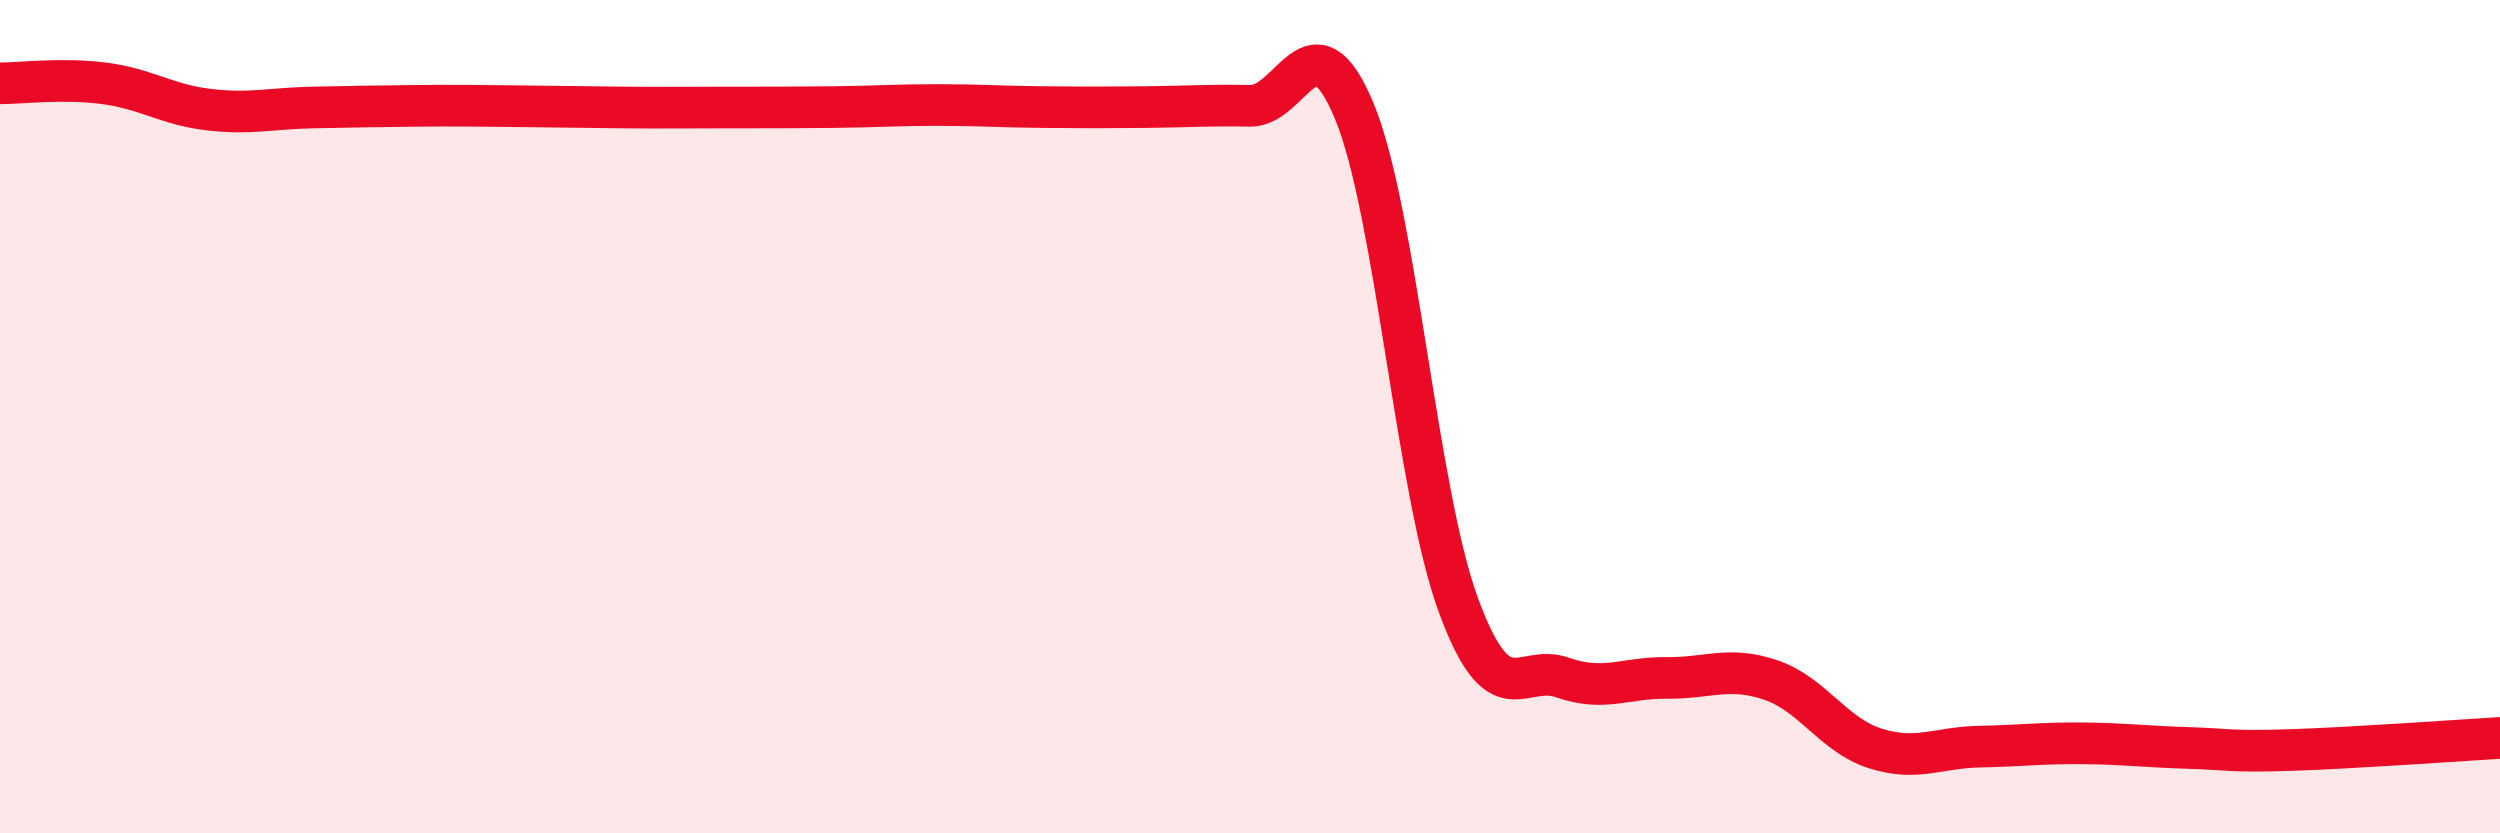
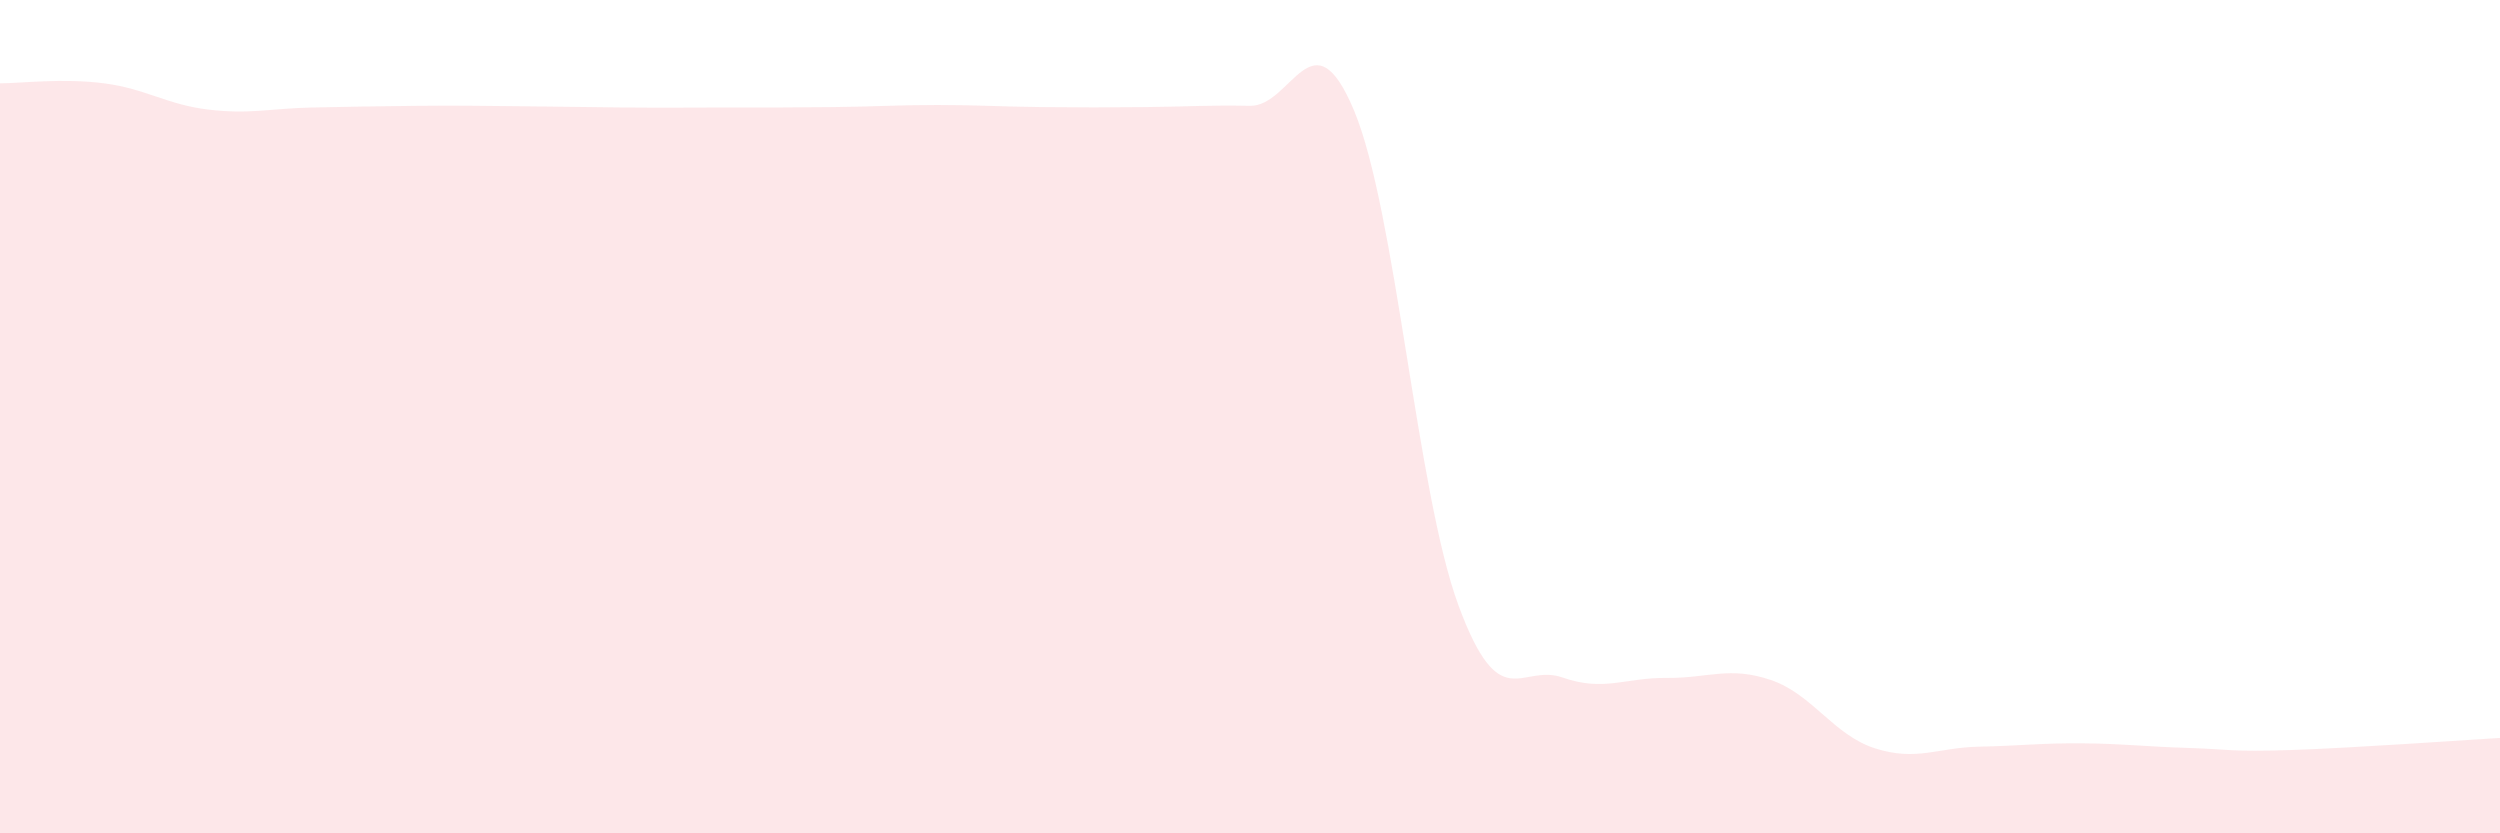
<svg xmlns="http://www.w3.org/2000/svg" width="60" height="20" viewBox="0 0 60 20">
  <path d="M 0,2 C 0.5,2 1.5,1.87 2.5,2 C 3.5,2.13 4,2.51 5,2.63 C 6,2.75 6.5,2.6 7.5,2.58 C 8.5,2.56 9,2.55 10,2.54 C 11,2.53 11.5,2.54 12.5,2.55 C 13.5,2.56 14,2.57 15,2.58 C 16,2.59 16.5,2.58 17.5,2.58 C 18.5,2.58 19,2.58 20,2.57 C 21,2.56 21.5,2.52 22.5,2.52 C 23.5,2.52 24,2.56 25,2.57 C 26,2.58 26.5,2.58 27.5,2.57 C 28.5,2.56 29,2.52 30,2.54 C 31,2.56 31.5,0.26 32.5,2.66 C 33.5,5.06 34,11.8 35,14.52 C 36,17.24 36.5,15.91 37.5,16.26 C 38.5,16.61 39,16.26 40,16.27 C 41,16.28 41.5,15.98 42.5,16.32 C 43.5,16.66 44,17.64 45,17.96 C 46,18.28 46.5,17.94 47.5,17.92 C 48.5,17.9 49,17.83 50,17.84 C 51,17.85 51.5,17.92 52.5,17.95 C 53.5,17.98 53.5,18.05 55,18 C 56.5,17.95 59,17.77 60,17.71L60 20L0 20Z" fill="#EB0A25" opacity="0.1" stroke-linecap="round" stroke-linejoin="round" />
-   <path d="M 0,2 C 0.5,2 1.5,1.87 2.5,2 C 3.5,2.13 4,2.51 5,2.63 C 6,2.75 6.5,2.6 7.5,2.58 C 8.5,2.56 9,2.55 10,2.54 C 11,2.53 11.5,2.54 12.5,2.55 C 13.5,2.56 14,2.57 15,2.58 C 16,2.59 16.5,2.58 17.5,2.58 C 18.5,2.58 19,2.58 20,2.57 C 21,2.56 21.5,2.52 22.5,2.52 C 23.5,2.52 24,2.56 25,2.57 C 26,2.58 26.5,2.58 27.5,2.57 C 28.5,2.56 29,2.52 30,2.54 C 31,2.56 31.5,0.26 32.5,2.66 C 33.5,5.06 34,11.8 35,14.52 C 36,17.24 36.5,15.91 37.5,16.26 C 38.5,16.61 39,16.26 40,16.27 C 41,16.28 41.5,15.98 42.5,16.32 C 43.5,16.66 44,17.64 45,17.96 C 46,18.28 46.5,17.94 47.5,17.92 C 48.5,17.9 49,17.83 50,17.84 C 51,17.85 51.5,17.92 52.5,17.95 C 53.5,17.98 53.5,18.05 55,18 C 56.5,17.95 59,17.77 60,17.71" stroke="#EB0A25" stroke-width="1" fill="none" stroke-linecap="round" stroke-linejoin="round" />
</svg>